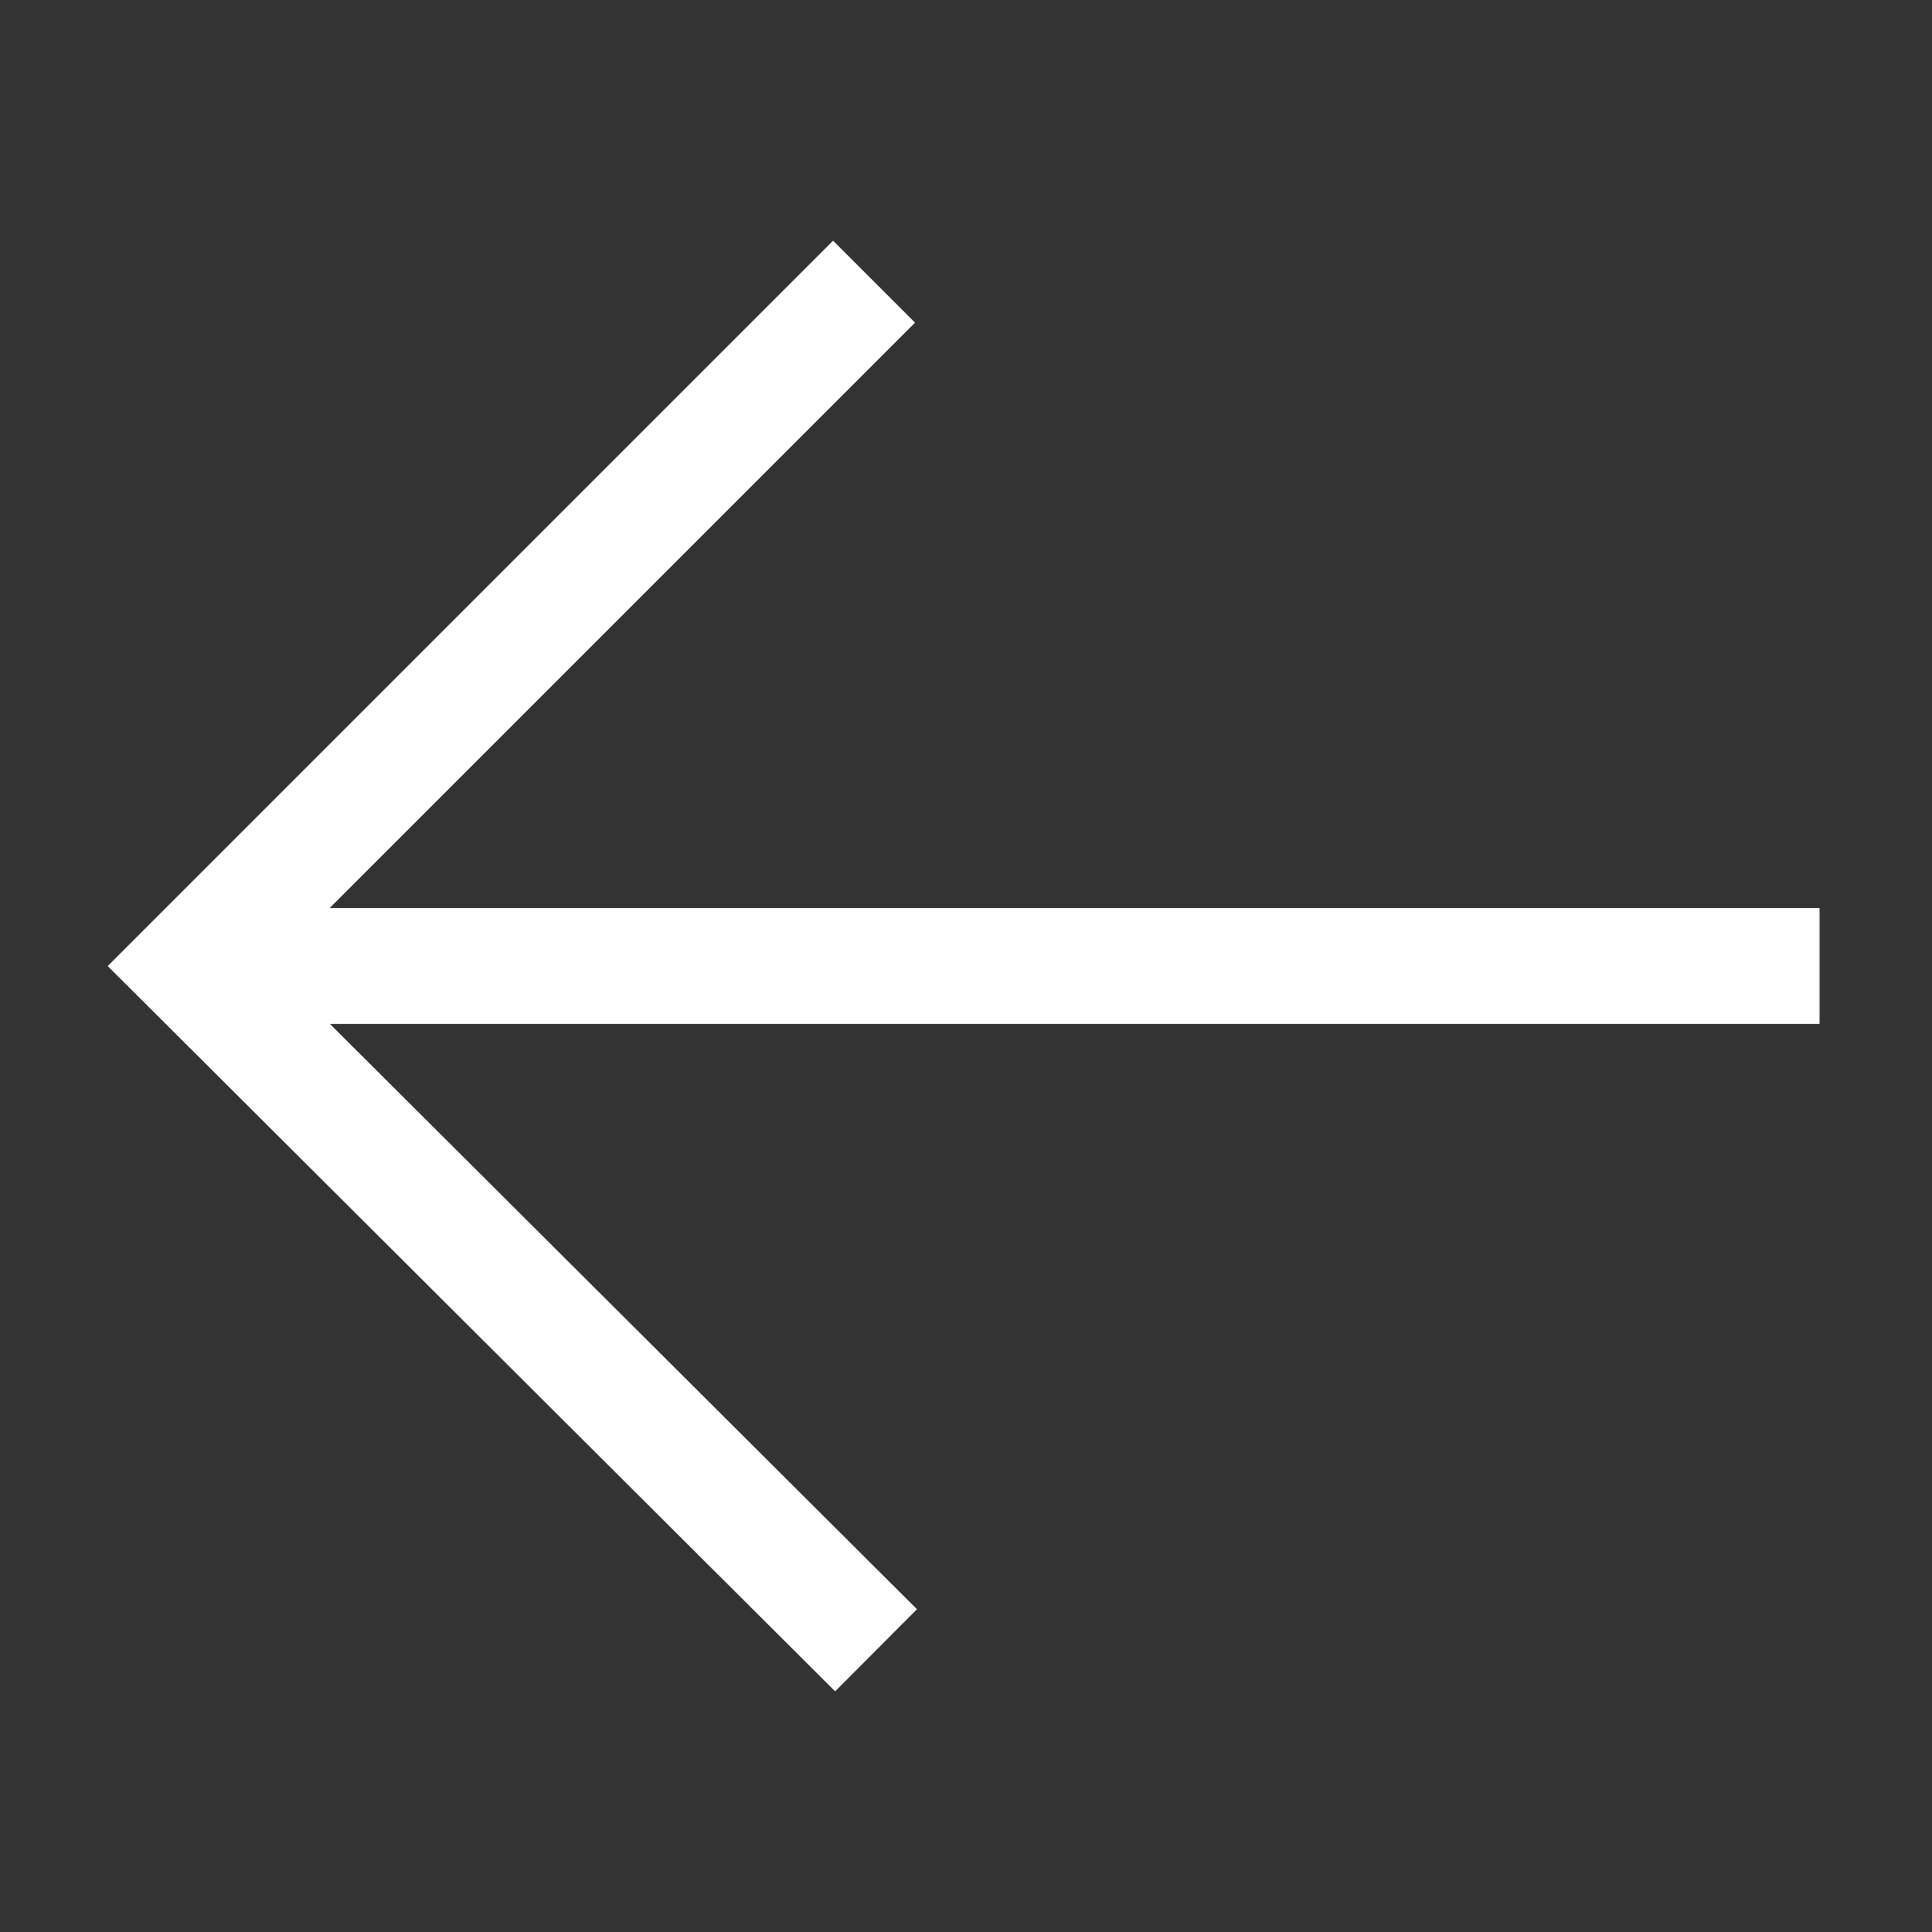
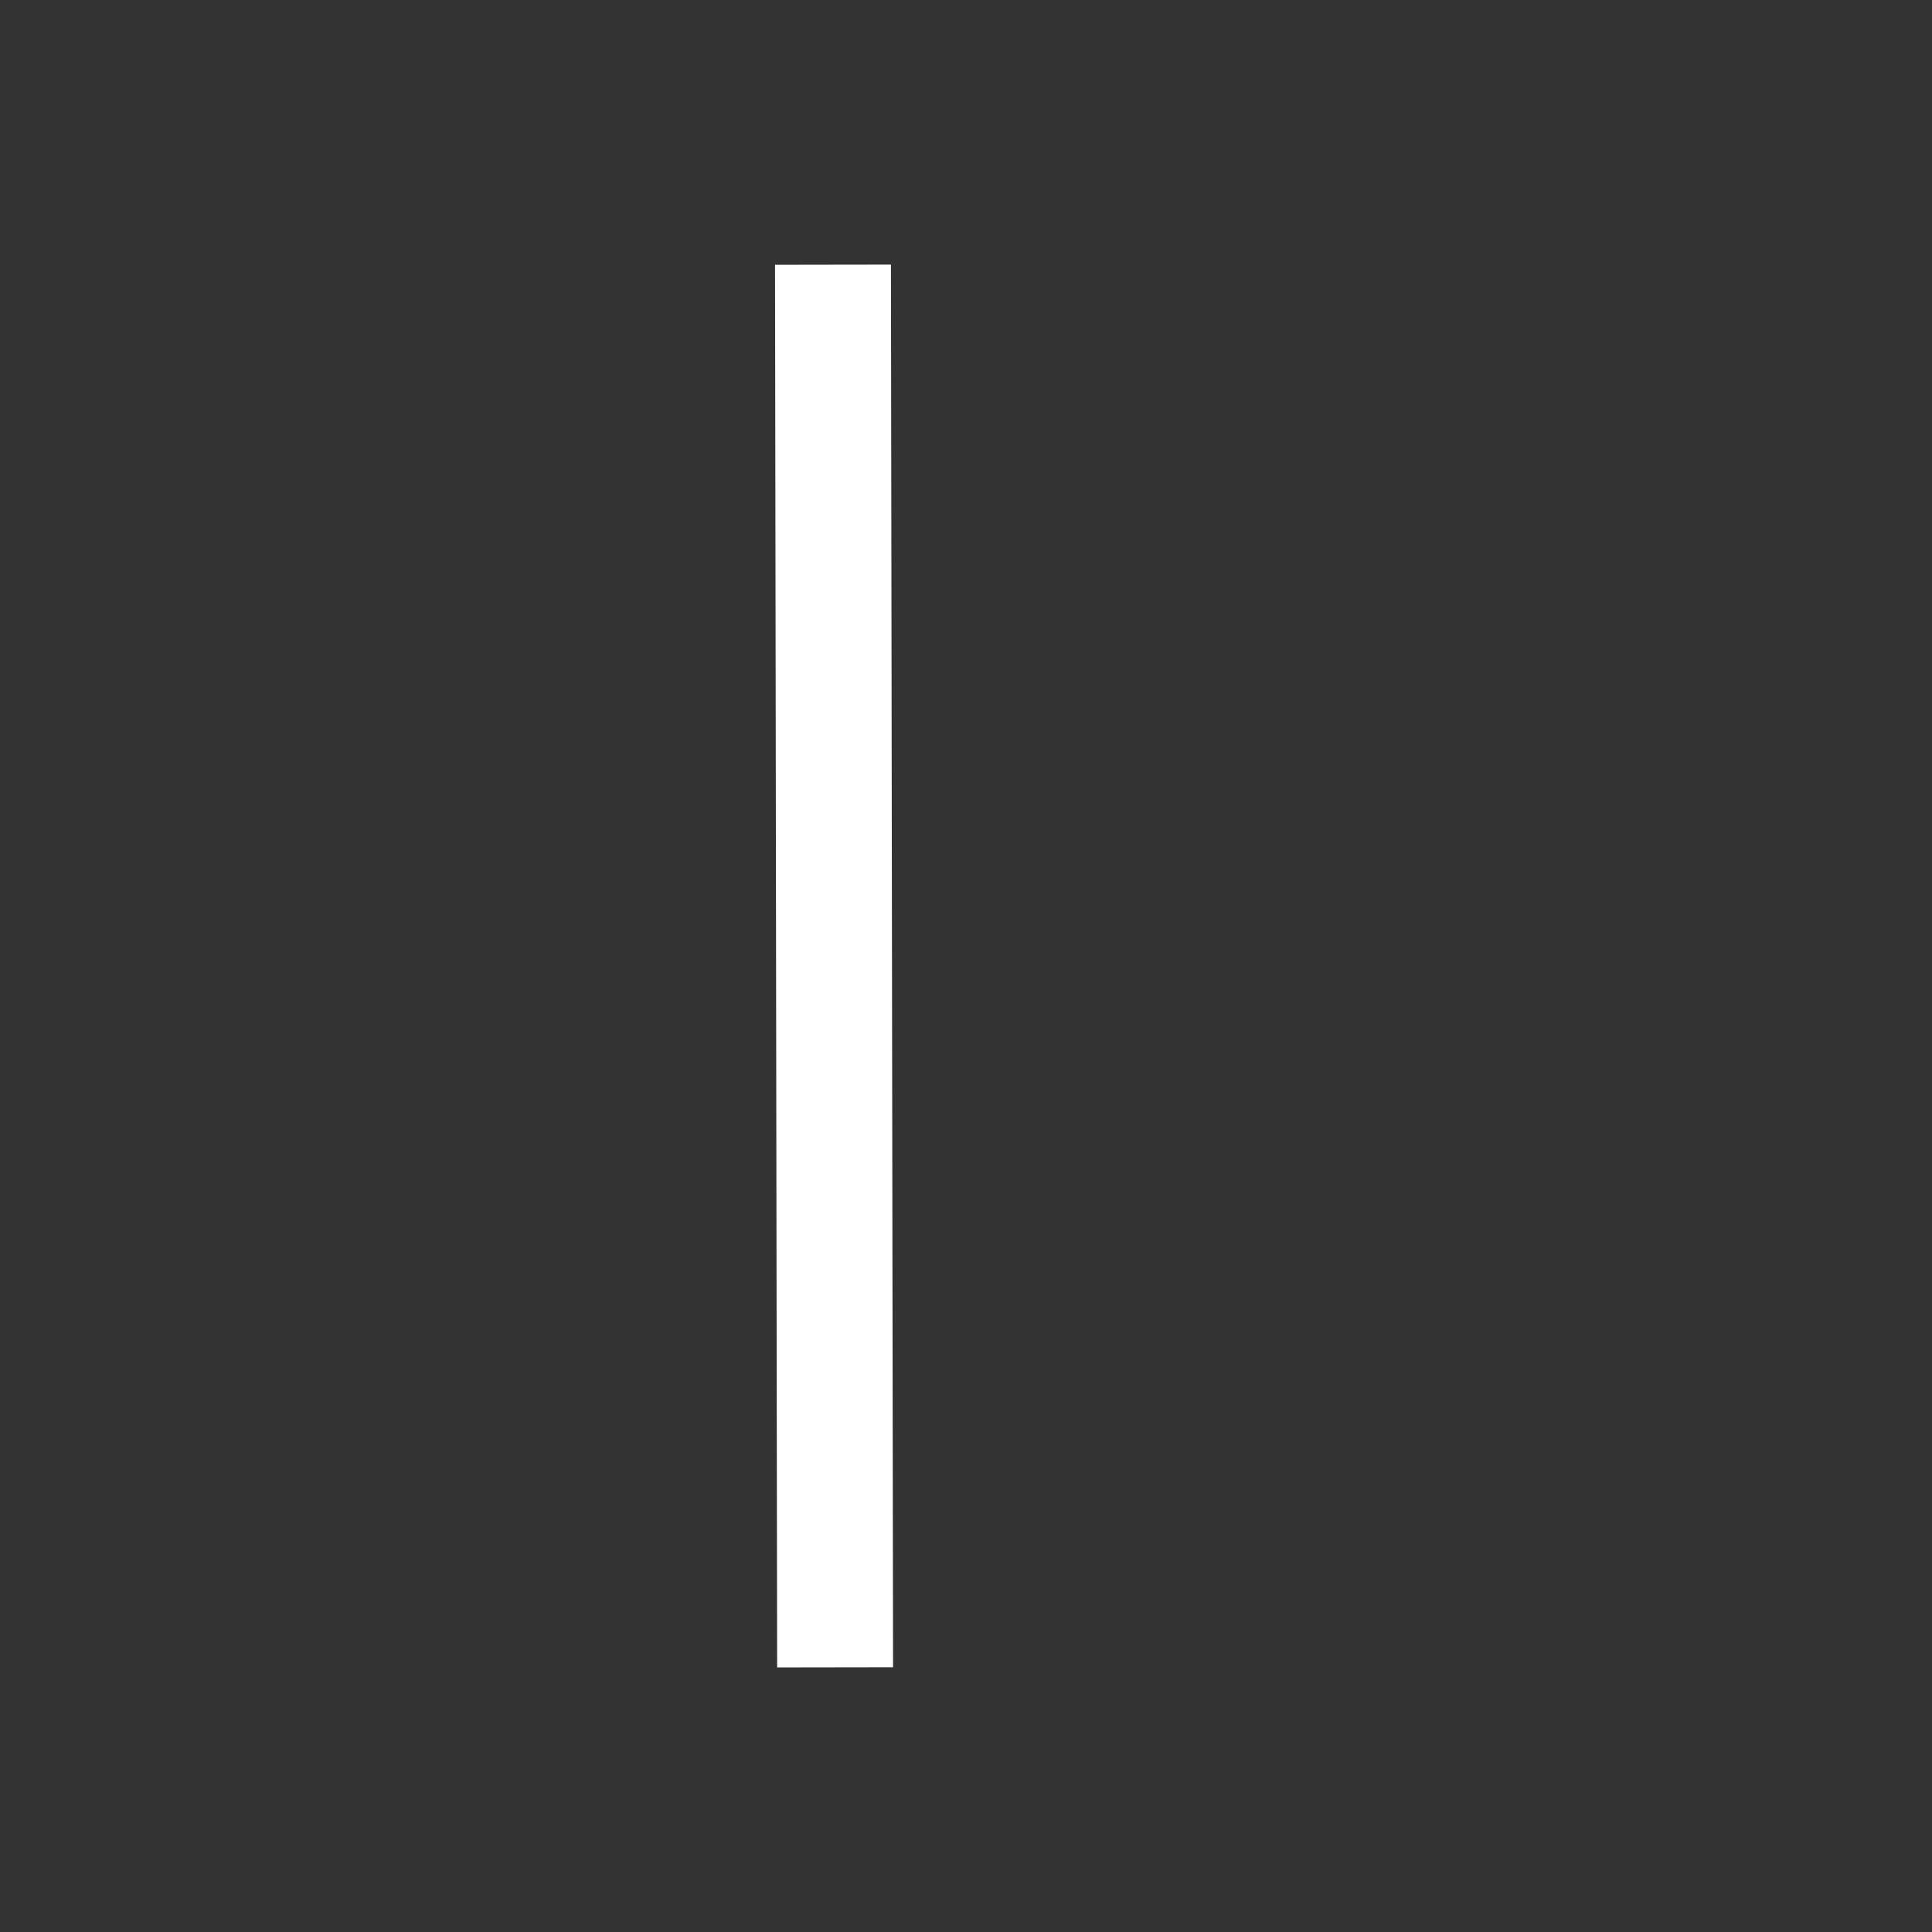
<svg xmlns="http://www.w3.org/2000/svg" version="1.1" id="Layer_1" x="0px" y="0px" viewBox="0 0 500 500" enable-background="new 0 0 500 500" xml:space="preserve">
  <rect x="0" y="0" width="500" height="500" fill="#333333" stroke="none" />
-   <path fill="none" stroke="#ffffff" stroke-width="30" stroke-linecap="square" d="M216.1,416.5L49.1,250L215.6,83.5" />
-   <path fill="none" stroke="#ffffff" stroke-width="30" stroke-linecap="square" d="M455.9,250h-375" />
+   <path fill="none" stroke="#ffffff" stroke-width="30" stroke-linecap="square" d="M216.1,416.5L215.6,83.5" />
</svg>